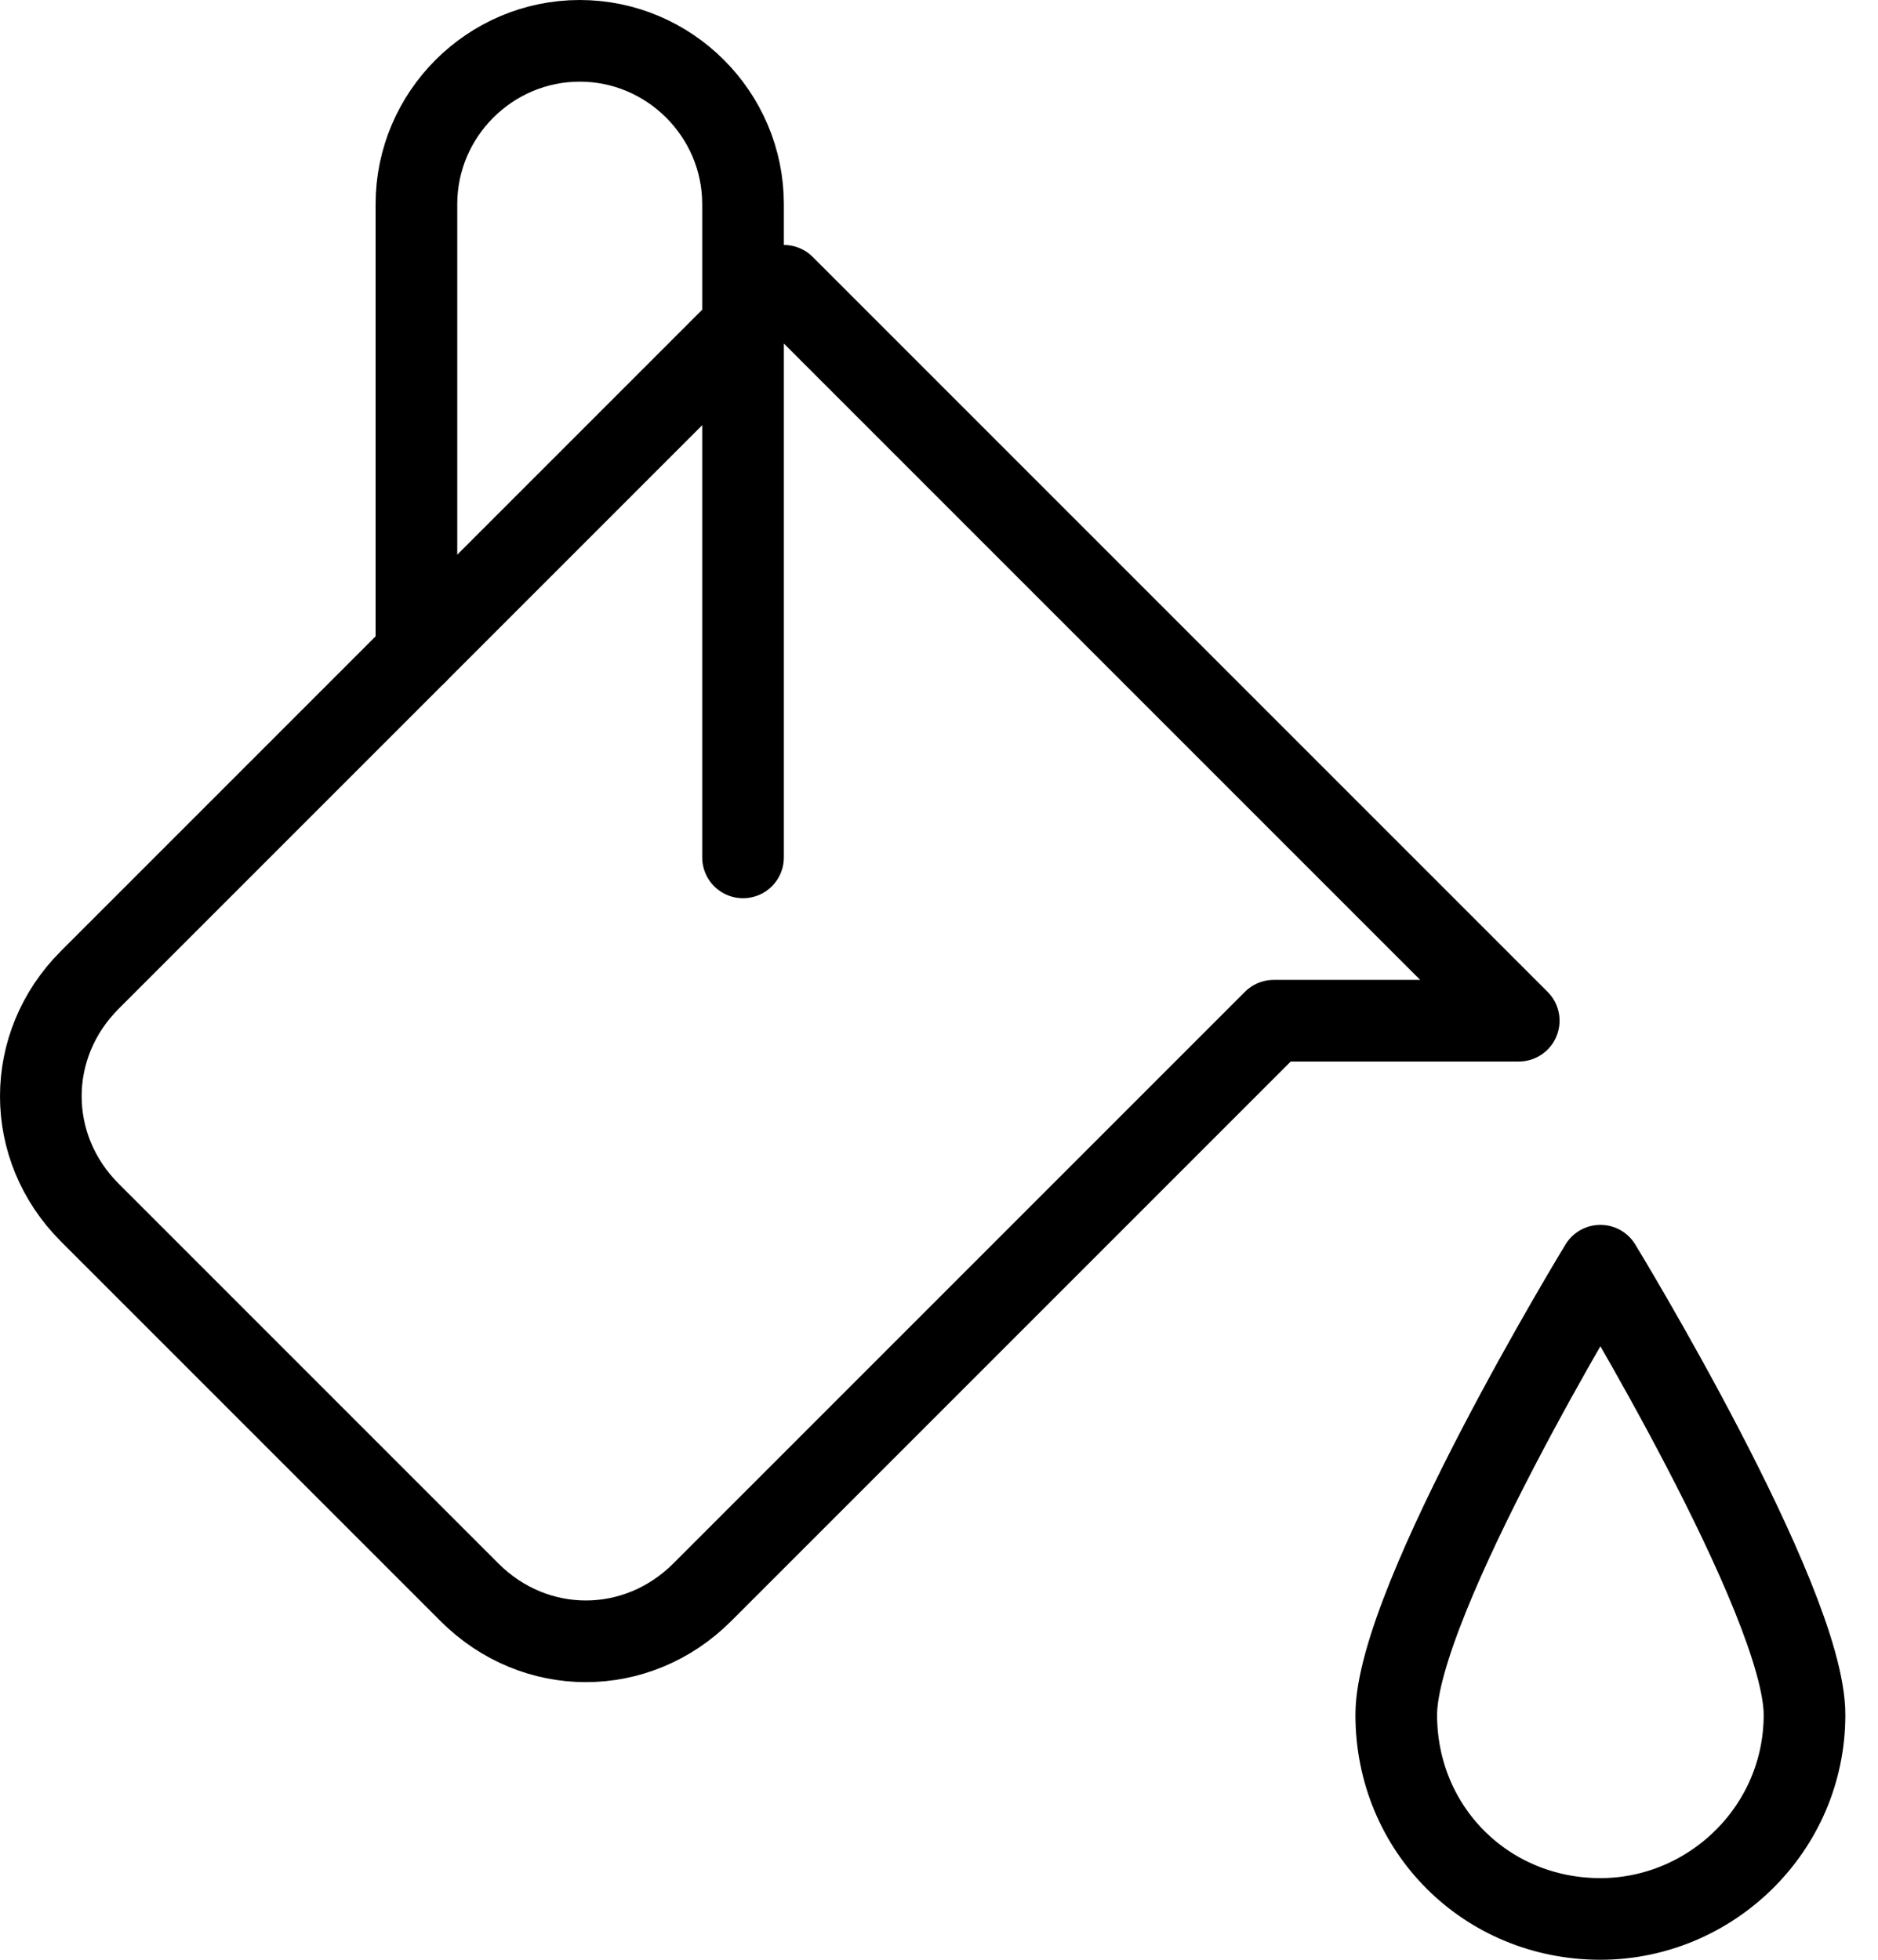
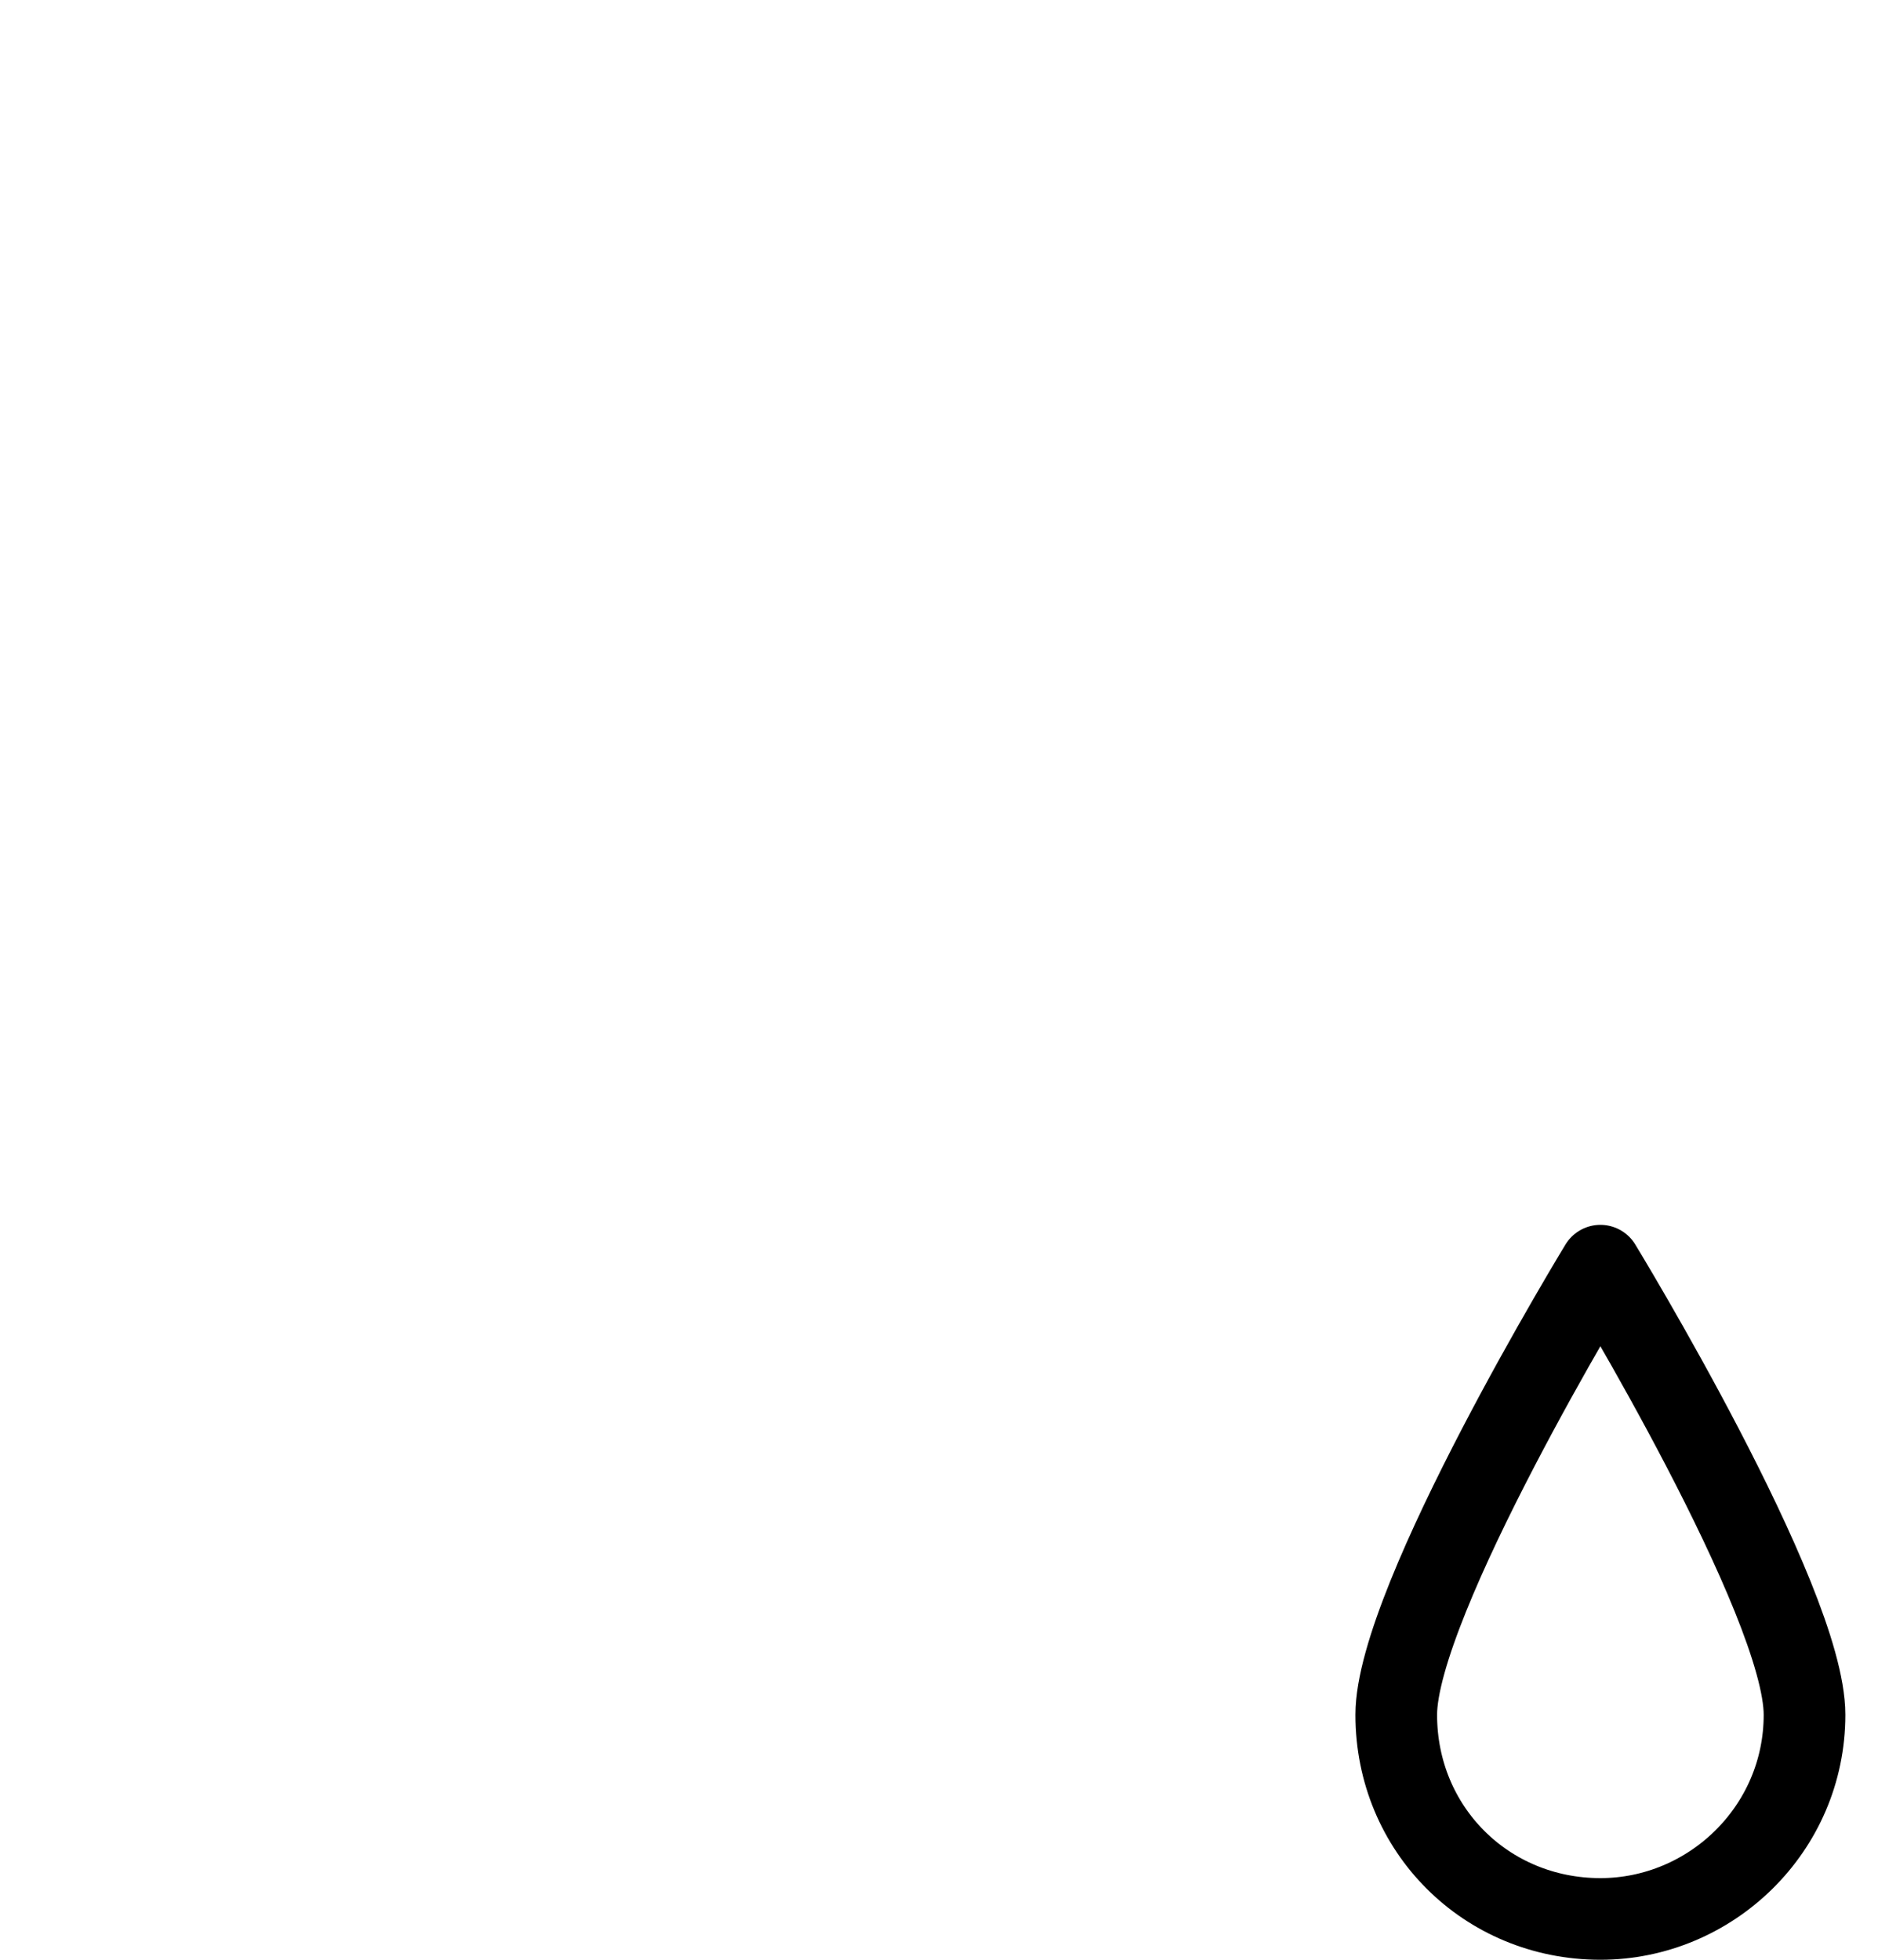
<svg xmlns="http://www.w3.org/2000/svg" width="46" height="48" viewBox="0 0 46 48" fill="none">
-   <path d="M37.2 25L19.2 7L2.2 24C0.6 25.6 0.6 28.1 2.2 29.7L11.5 39C13.1 40.6 15.6 40.6 17.2 39L31.2 25H37.2Z" stroke="black" stroke-width="2" stroke-linecap="round" stroke-linejoin="round" />
-   <path d="M18.2 21V5C18.2 2.8 16.4 1 14.2 1C12 1 10.2 2.8 10.2 5V16" stroke="black" stroke-width="2" stroke-linecap="round" stroke-linejoin="round" />
  <path d="M44.2 42C44.2 44.8 41.9 47 39.2 47C36.4 47 34.2 44.8 34.2 42C34.2 39.2 39.2 31 39.2 31C39.2 31 44.2 39.2 44.2 42Z" stroke="black" stroke-width="2" stroke-linecap="round" stroke-linejoin="round" />
</svg>